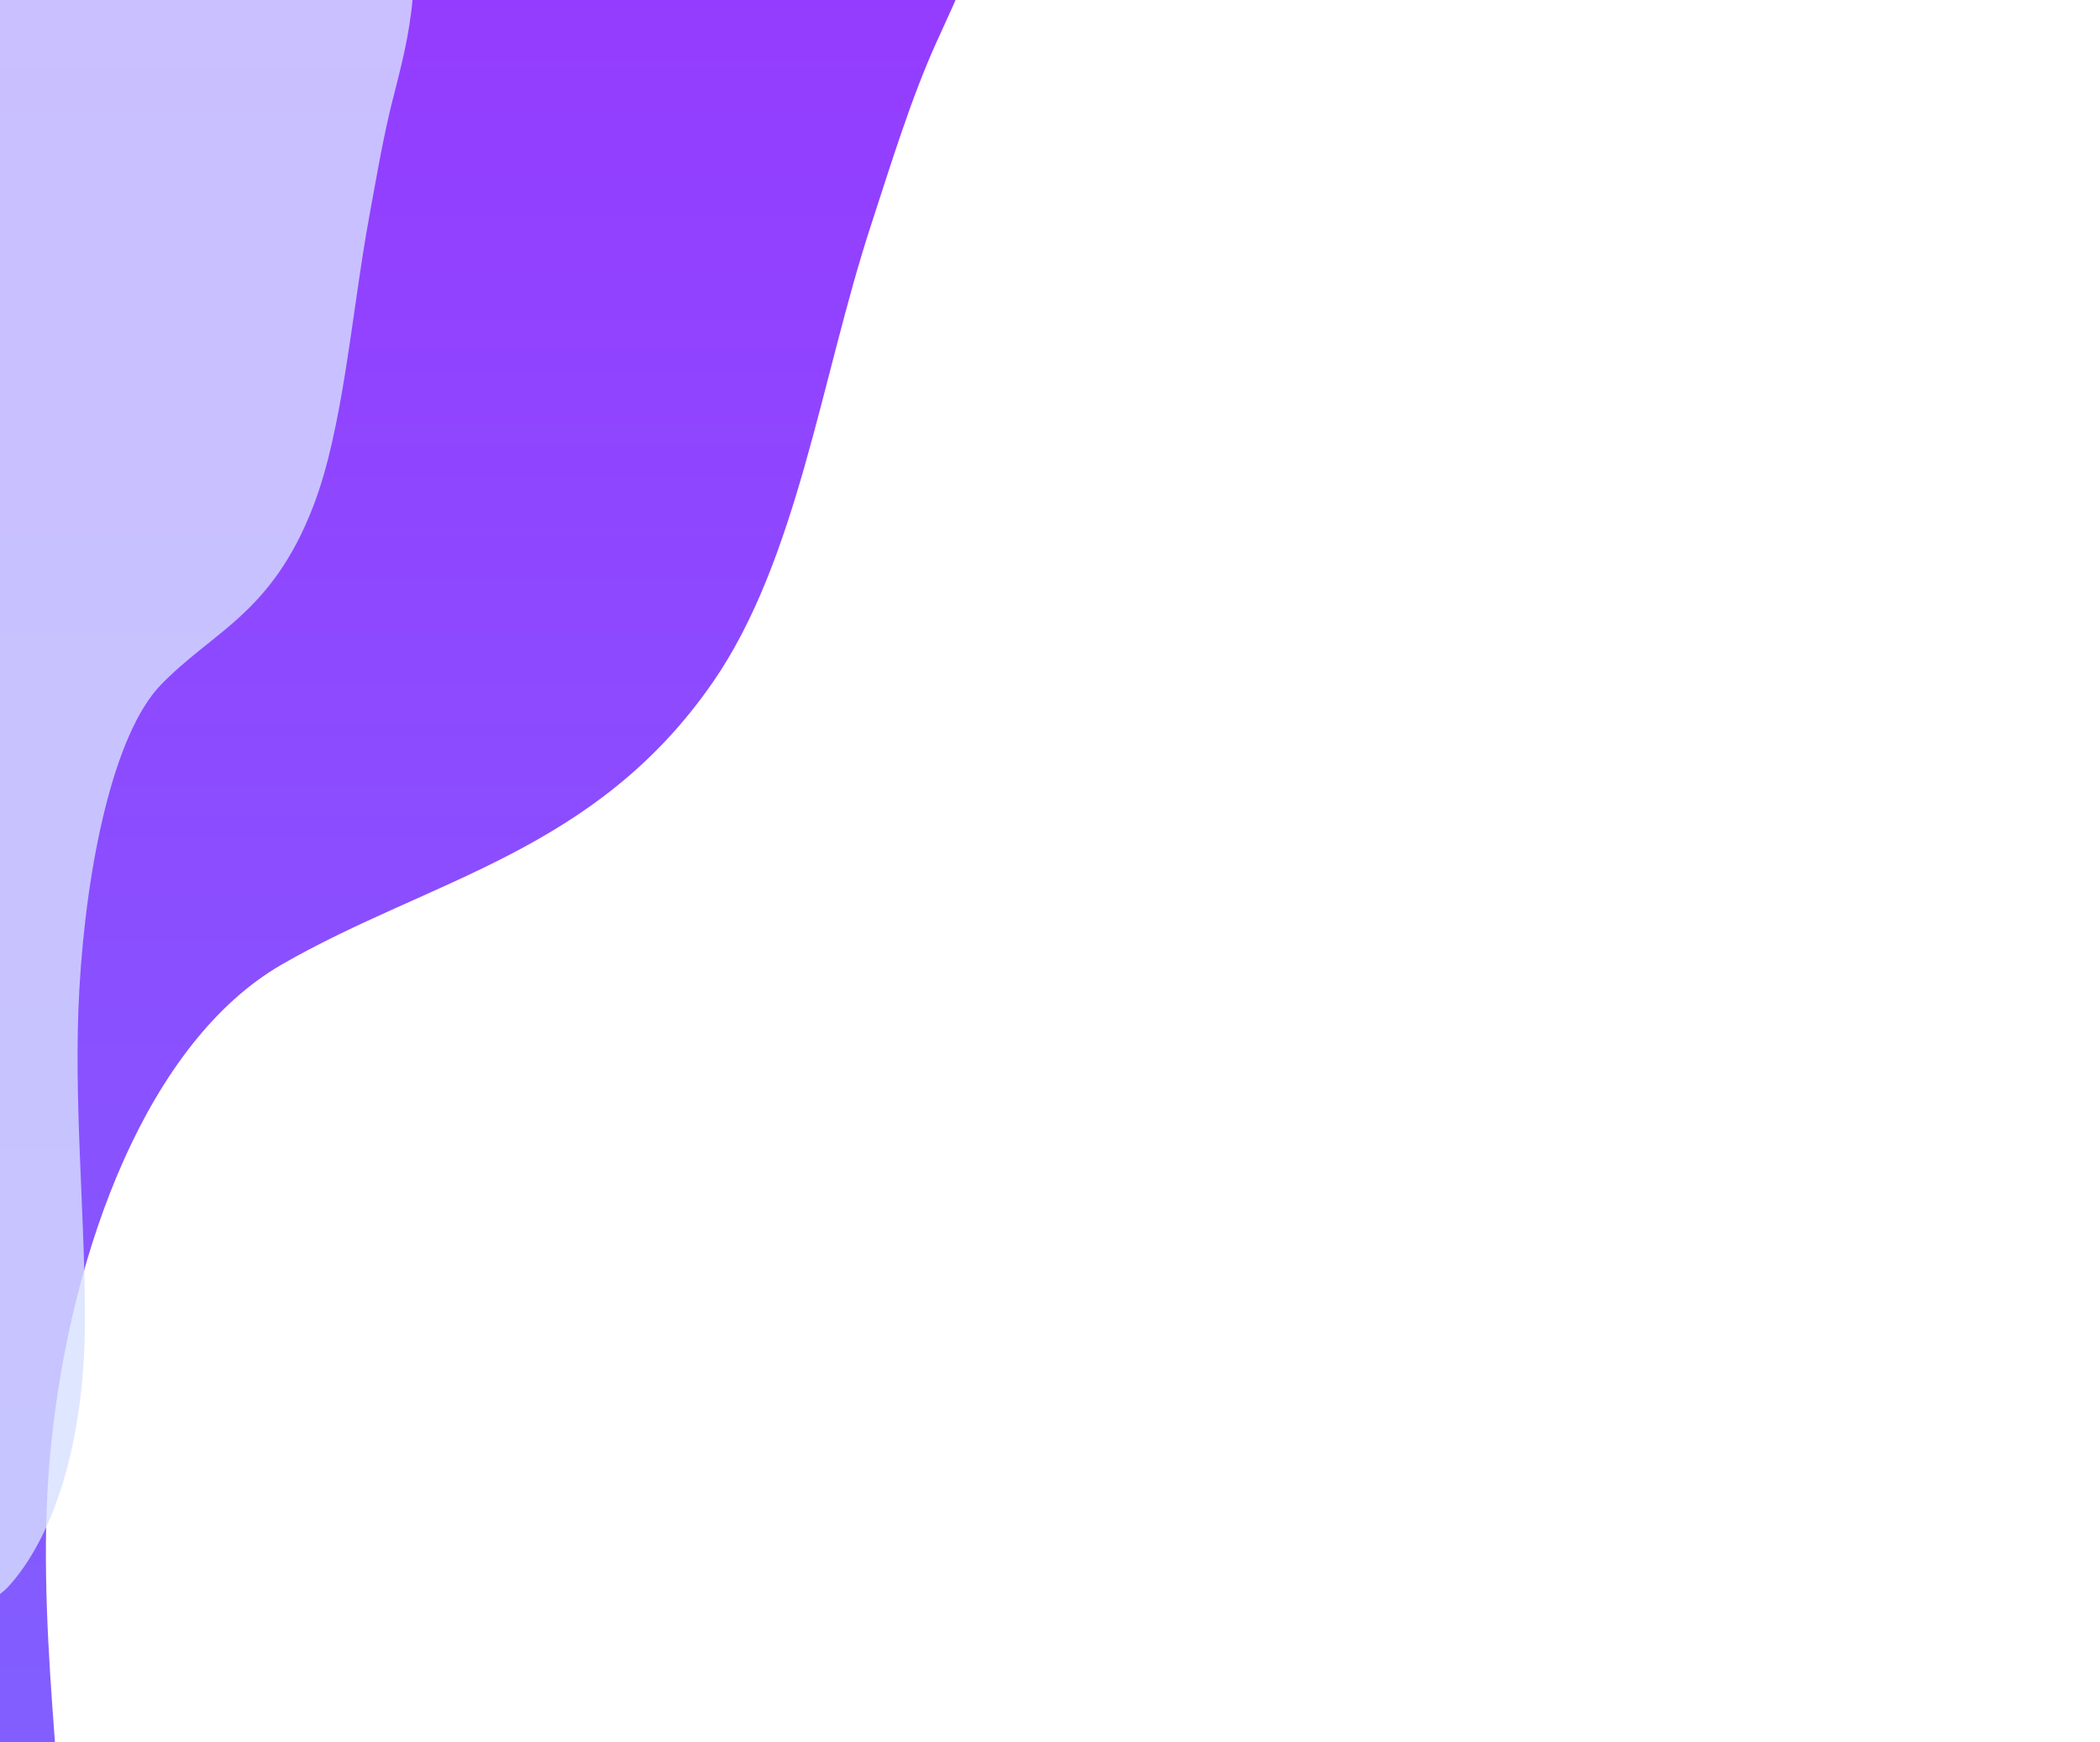
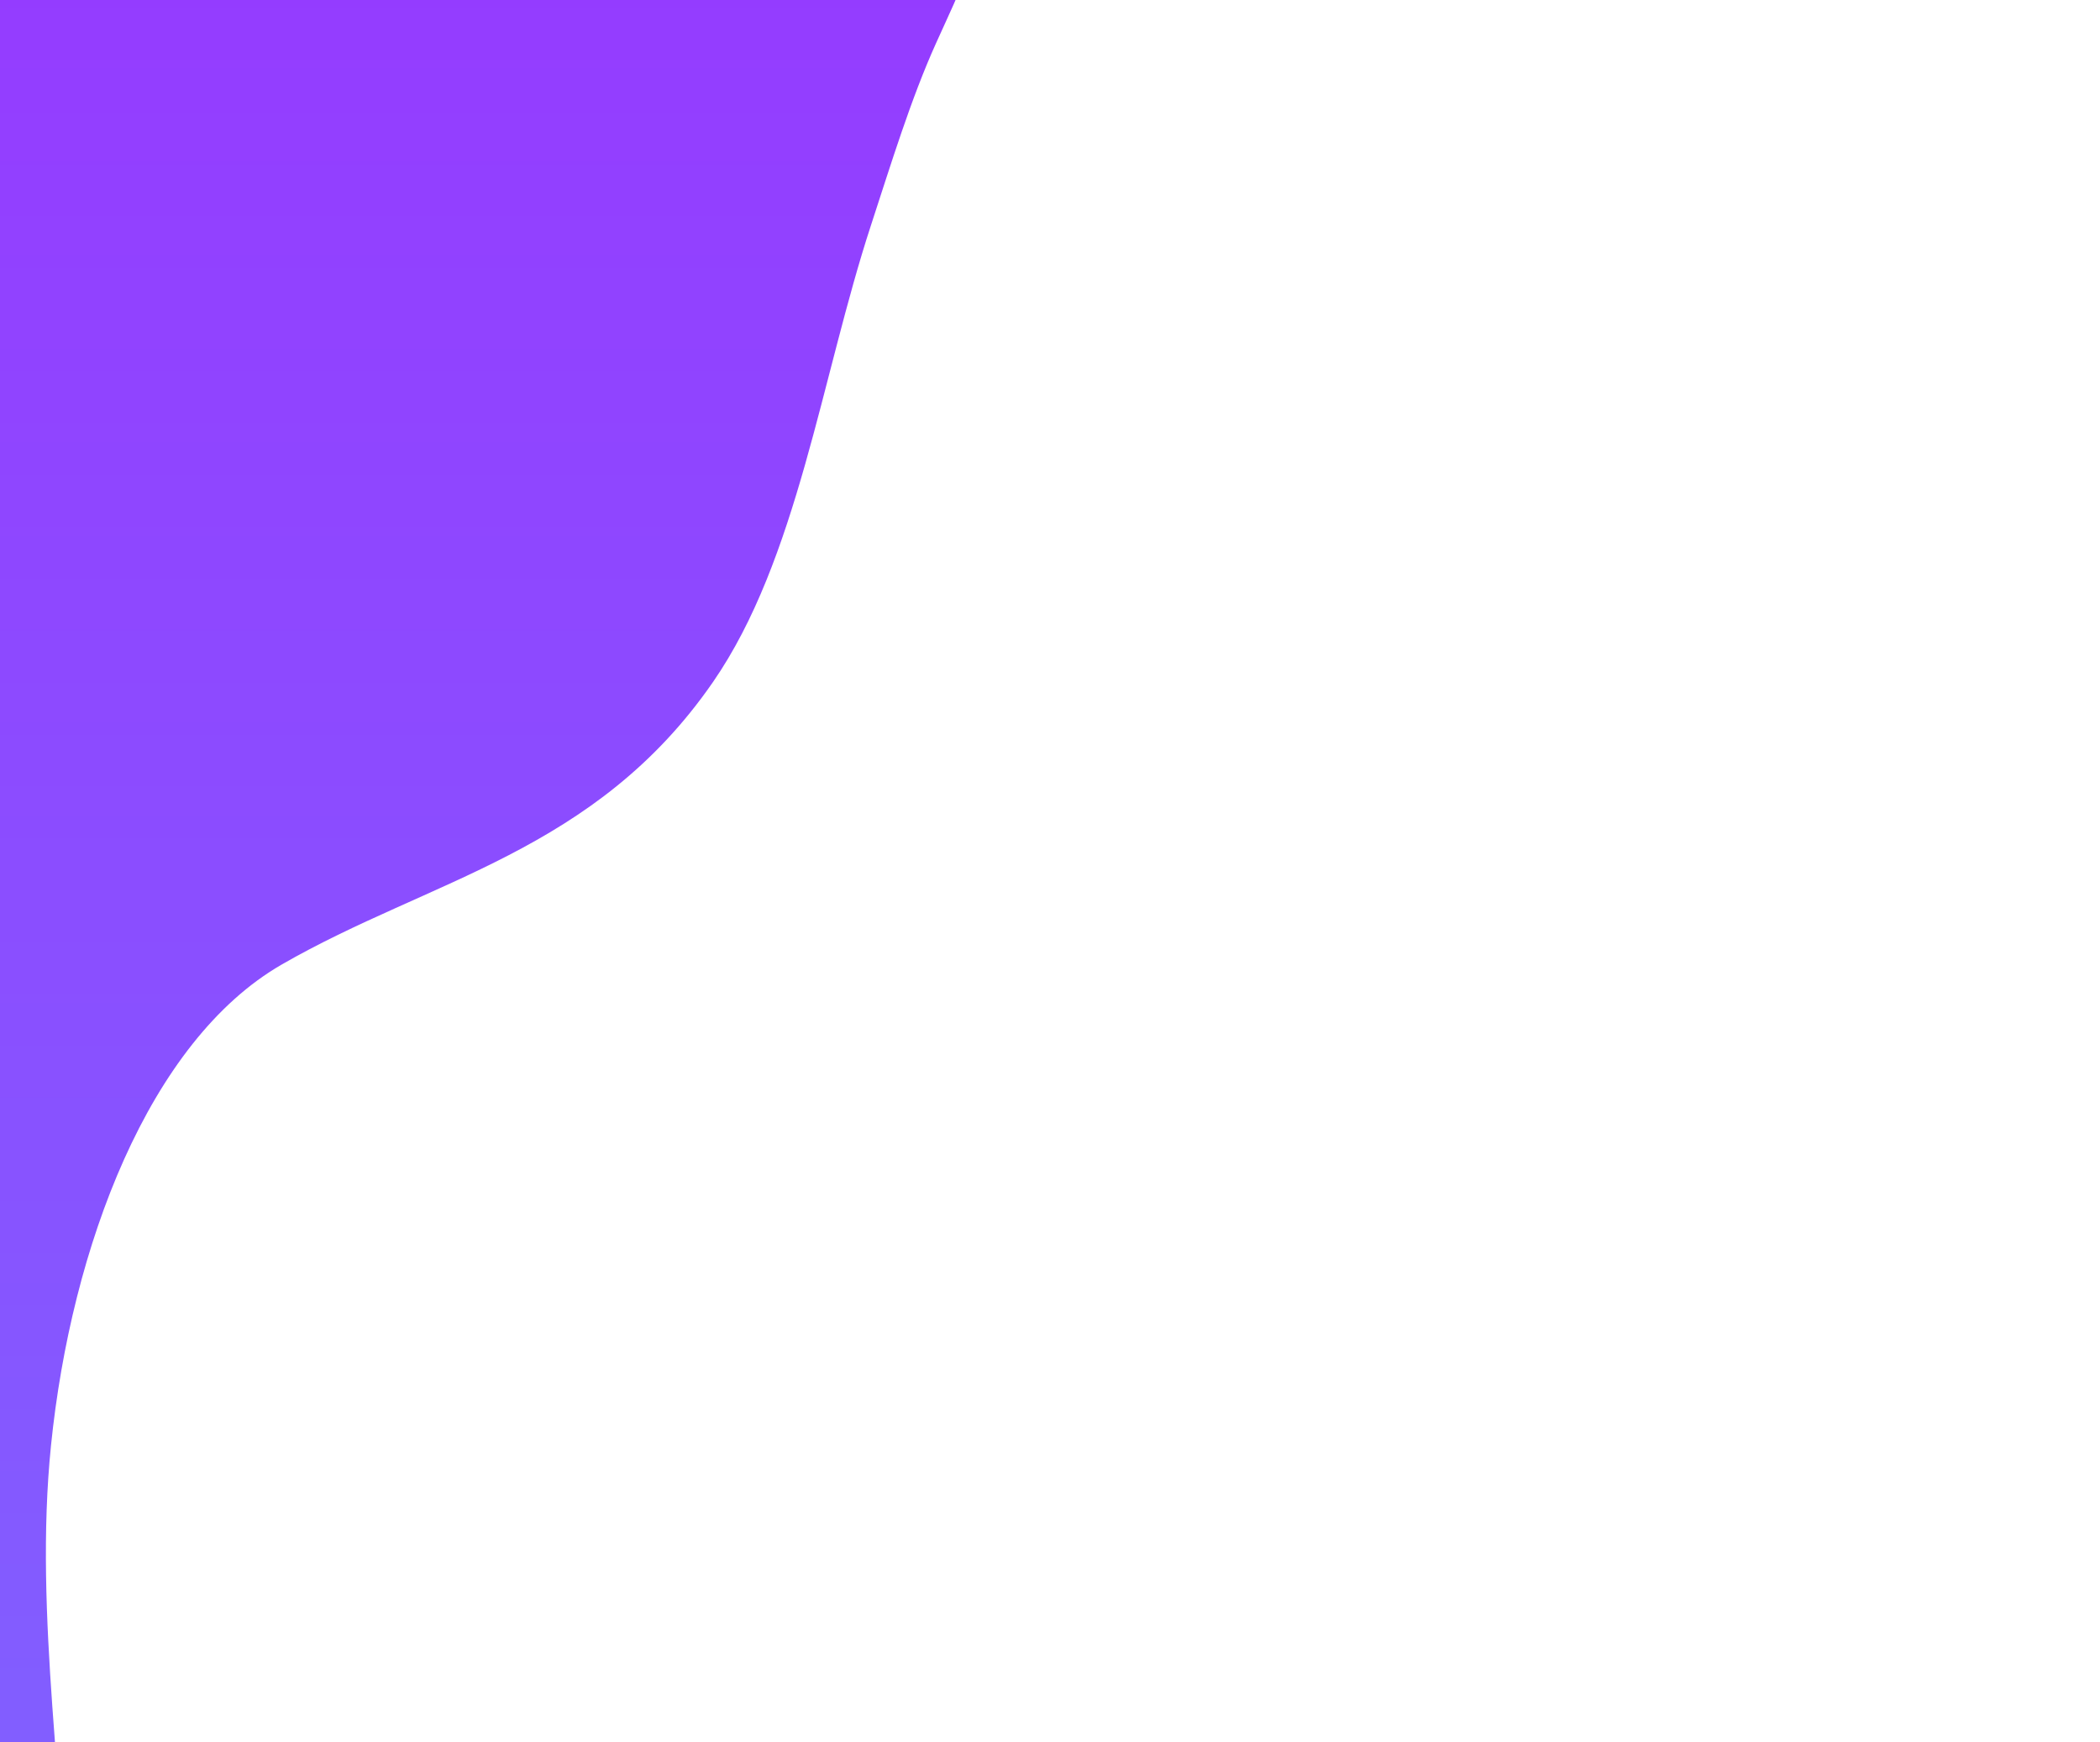
<svg xmlns="http://www.w3.org/2000/svg" width="229" height="190" viewBox="0 0 229 190" fill="none">
  <g filter="url(#filter0_f_630_4368)">
    <path d="M-33.753 269.569C-36.311 273.27 -37.717 278.114 -39.865 282C-40.297 280.751 -43.807 276.271 -43.921 275.397C-44.046 274.426 -45.08 273.48 -45.441 272.463C-46.177 270.393 -47.047 268.396 -47.695 266.268C-51.6 253.424 -58.742 243.82 -61.89 230.156C-66.667 209.417 -69.774 186.445 -71.775 164.862C-73.621 144.961 -74.44 124.887 -76.535 105.03C-79.542 76.532 -84.167 48.449 -85.886 19.683C-87.416 -5.923 -87.595 -32.299 -84.985 -57.798C-84.629 -61.269 -74.151 -62.316 -72.085 -62.648C-63.318 -64.058 -55.29 -64.805 -46.456 -62.648C-37.84 -60.544 -29.145 -57.47 -20.91 -53.233C-15.061 -50.224 -9.137 -46.373 -3.476 -42.677C2.525 -38.758 9.184 -31.081 15.873 -30.572C27.294 -29.702 38.334 -31.709 49.474 -34.933C57.064 -37.13 64.402 -40.068 72.174 -40.068C78.378 -40.068 84.654 -40.269 90.819 -39.171C96.007 -38.247 100.682 -35.935 104.733 -30.938C109.085 -25.57 109.621 -21.191 108.422 -13.29C107.401 -6.559 104.657 -1.002 102.085 4.684C99.327 10.783 97.153 17.919 94.988 24.533C89.556 41.126 86.964 61.048 77.751 74.38C64.902 92.974 46.892 95.864 30.716 105.193C16.235 113.543 7.768 135.999 5.565 157.607C3.643 176.457 7.283 195.675 7.283 214.546C7.283 236.349 -2.994 252.567 -16.544 260.725C-21.797 263.887 -29.504 263.419 -33.753 269.569Z" fill="url(#paint0_linear_630_4368)" fill-opacity="0.8" />
  </g>
  <g style="mix-blend-mode:plus-lighter" filter="url(#filter1_f_630_4368)">
-     <path d="M-5.241 178.701C-6.145 181.043 -6.642 184.108 -7.401 186.568C-7.554 185.777 -8.794 182.942 -8.834 182.389C-8.879 181.775 -9.244 181.176 -9.372 180.532C-9.632 179.222 -9.94 177.959 -10.168 176.612C-11.549 168.484 -14.073 162.407 -15.186 153.76C-16.874 140.636 -17.972 126.099 -18.68 112.441C-19.332 99.847 -19.622 87.144 -20.362 74.579C-21.425 56.545 -23.06 38.773 -23.667 20.57C-24.208 4.366 -24.271 -12.325 -23.349 -28.461C-23.223 -30.657 -19.519 -31.32 -18.789 -31.53C-15.691 -32.422 -12.853 -32.895 -9.73 -31.53C-6.685 -30.199 -3.612 -28.253 -0.701 -25.572C1.366 -23.668 3.46 -21.231 5.461 -18.892C7.582 -16.412 9.935 -11.554 12.3 -11.232C16.336 -10.681 20.238 -11.951 24.175 -13.991C26.858 -15.382 29.452 -17.241 32.199 -17.241C34.392 -17.241 36.61 -17.369 38.789 -16.674C40.623 -16.089 42.275 -14.626 43.707 -11.464C45.245 -8.066 45.434 -5.296 45.011 -0.296C44.65 3.964 43.68 7.48 42.771 11.079C41.796 14.938 41.028 19.454 40.262 23.639C38.343 34.139 37.426 46.746 34.17 55.183C29.629 66.95 23.263 68.779 17.546 74.682C12.428 79.966 9.435 94.177 8.656 107.85C7.977 119.778 9.263 131.94 9.263 143.882C9.263 157.679 5.631 167.942 0.842 173.104C-1.015 175.105 -3.739 174.809 -5.241 178.701Z" fill="#D7E0FF" fill-opacity="0.8" />
-   </g>
+     </g>
  <defs>
    <filter id="filter0_f_630_4368" x="-207" y="-184" width="435.977" height="586" filterUnits="userSpaceOnUse" color-interpolation-filters="sRGB">
      <feFlood flood-opacity="0" result="BackgroundImageFix" />
      <feBlend mode="normal" in="SourceGraphic" in2="BackgroundImageFix" result="shape" />
      <feGaussianBlur stdDeviation="60" result="effect1_foregroundBlur_630_4368" />
    </filter>
    <filter id="filter1_f_630_4368" x="-74.061" y="-82.385" width="169.268" height="318.953" filterUnits="userSpaceOnUse" color-interpolation-filters="sRGB">
      <feFlood flood-opacity="0" result="BackgroundImageFix" />
      <feBlend mode="normal" in="SourceGraphic" in2="BackgroundImageFix" result="shape" />
      <feGaussianBlur stdDeviation="25" result="effect1_foregroundBlur_630_4368" />
    </filter>
    <linearGradient id="paint0_linear_630_4368" x1="10.984" y1="-52.771" x2="10.984" y2="404.135" gradientUnits="userSpaceOnUse">
      <stop stop-color="#8000FF" />
      <stop offset="1" stop-color="#4865FF" />
    </linearGradient>
  </defs>
</svg>